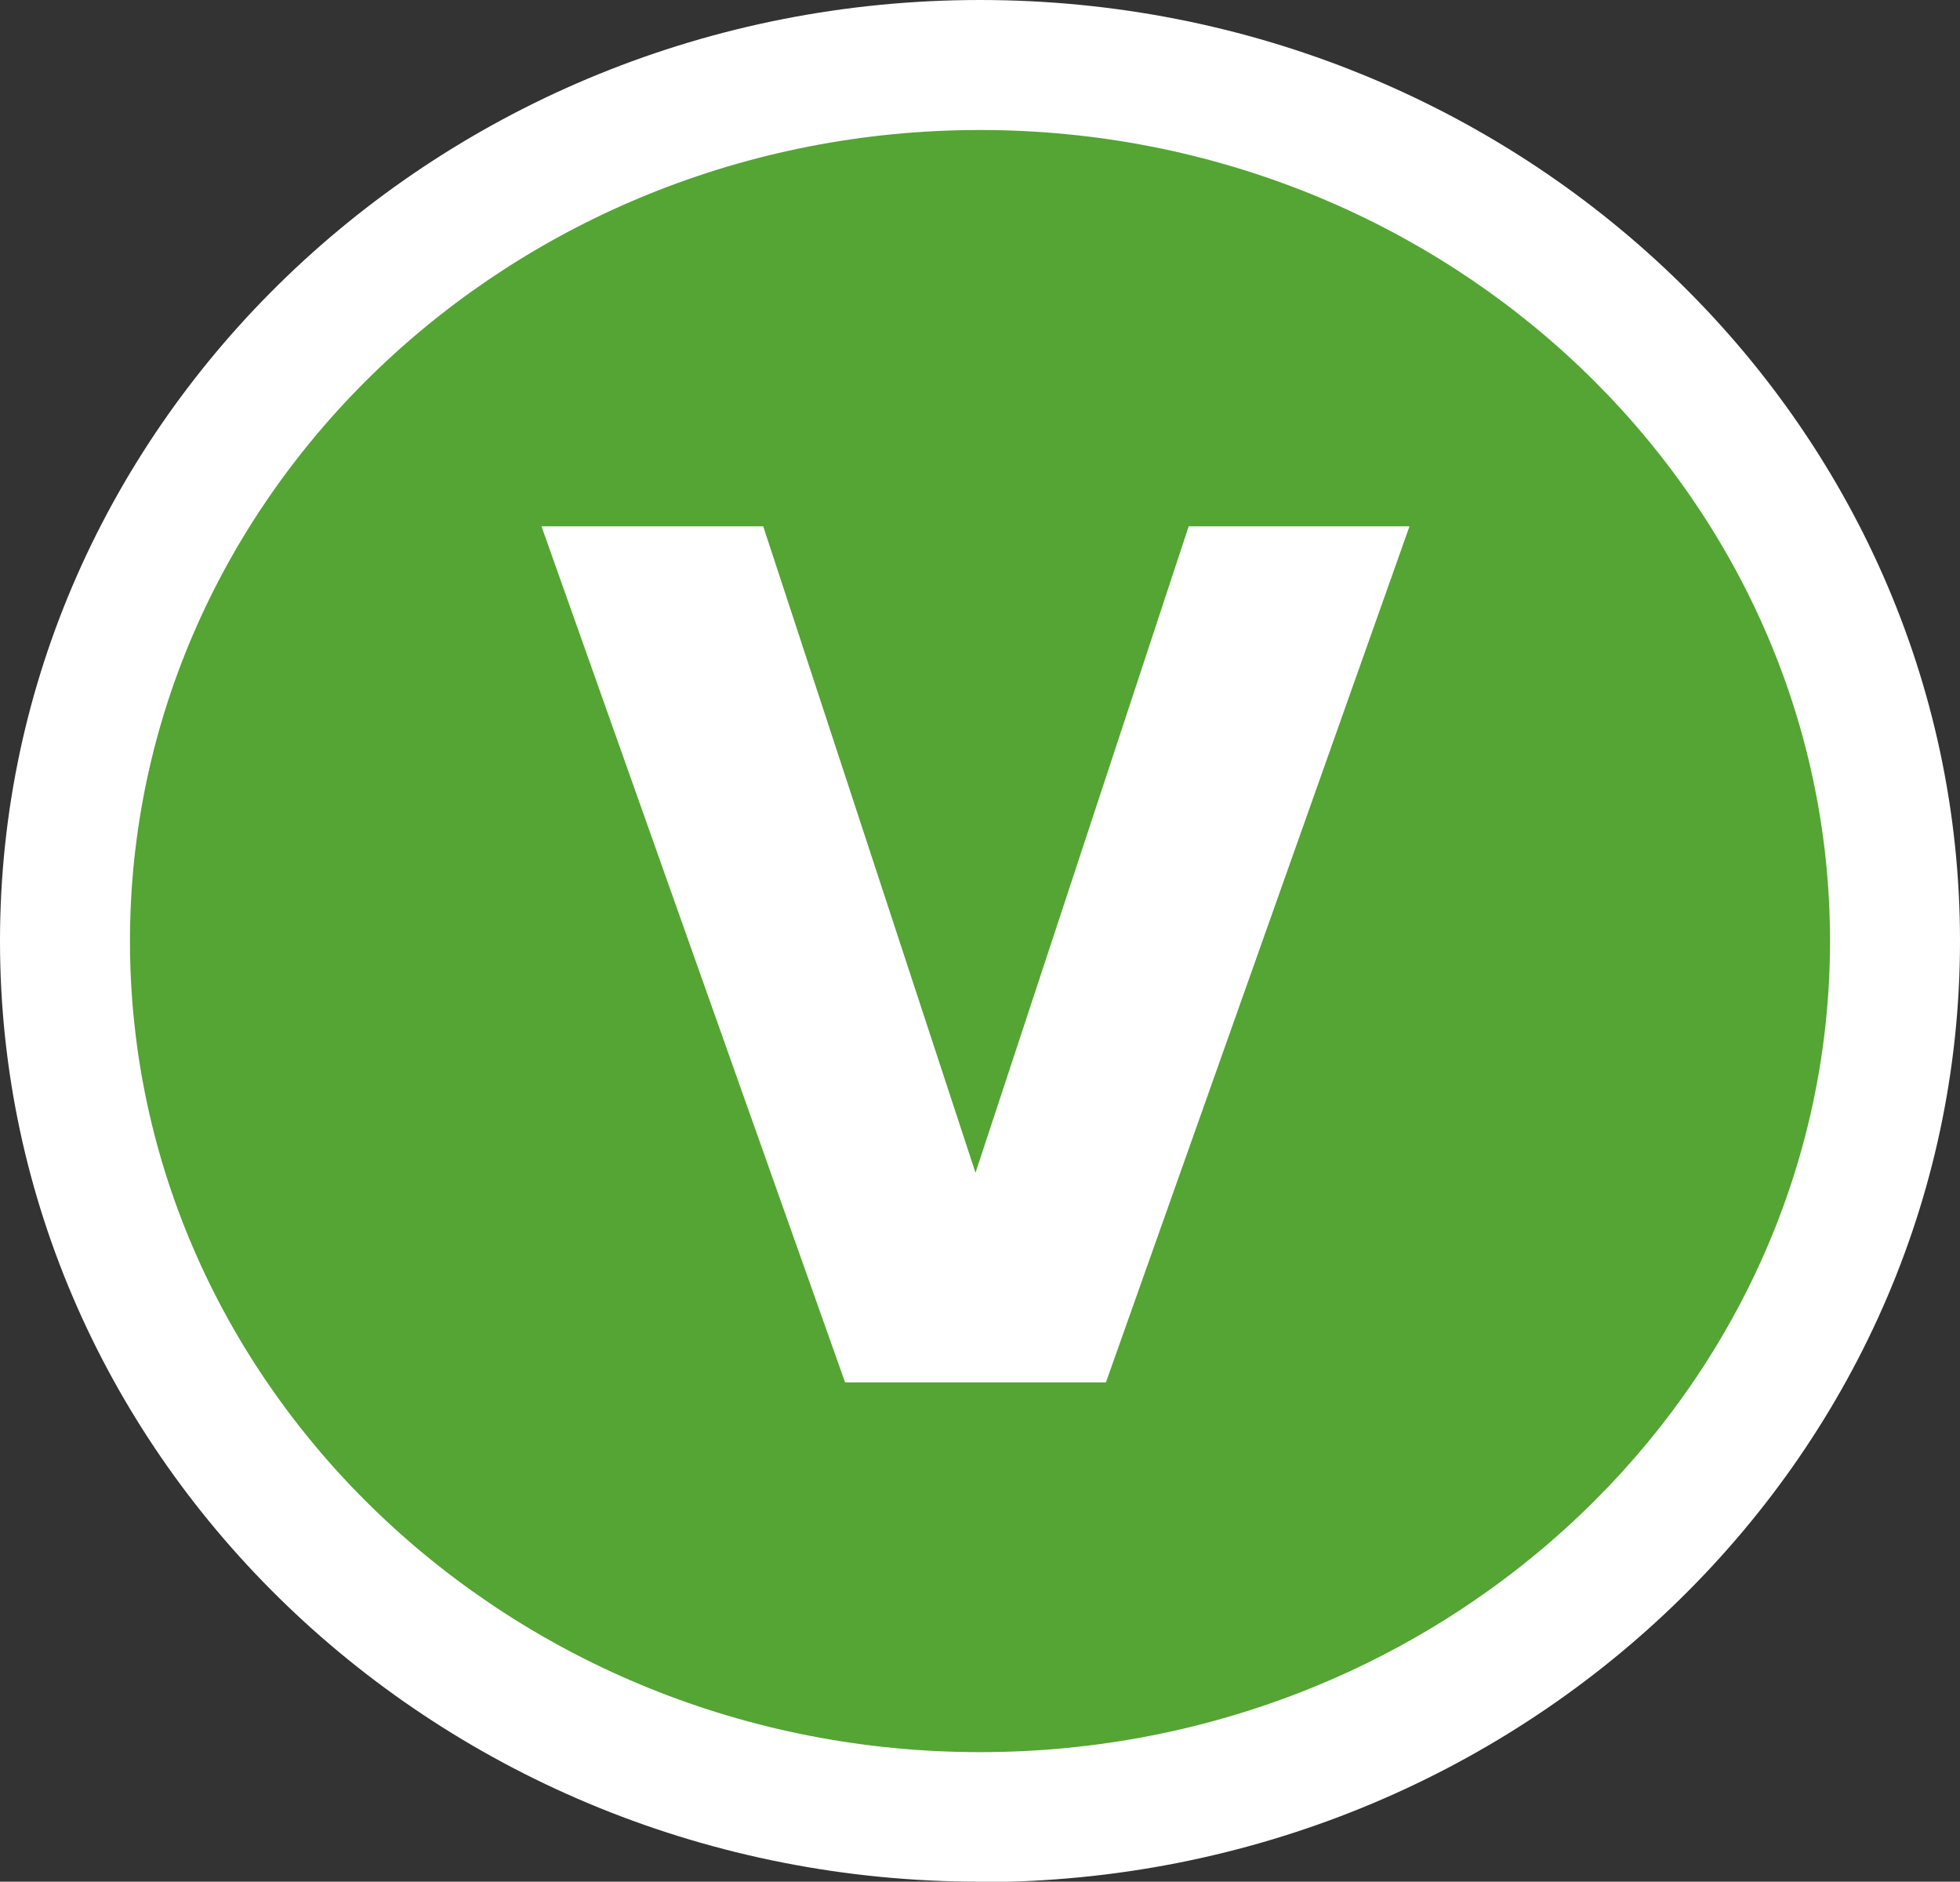
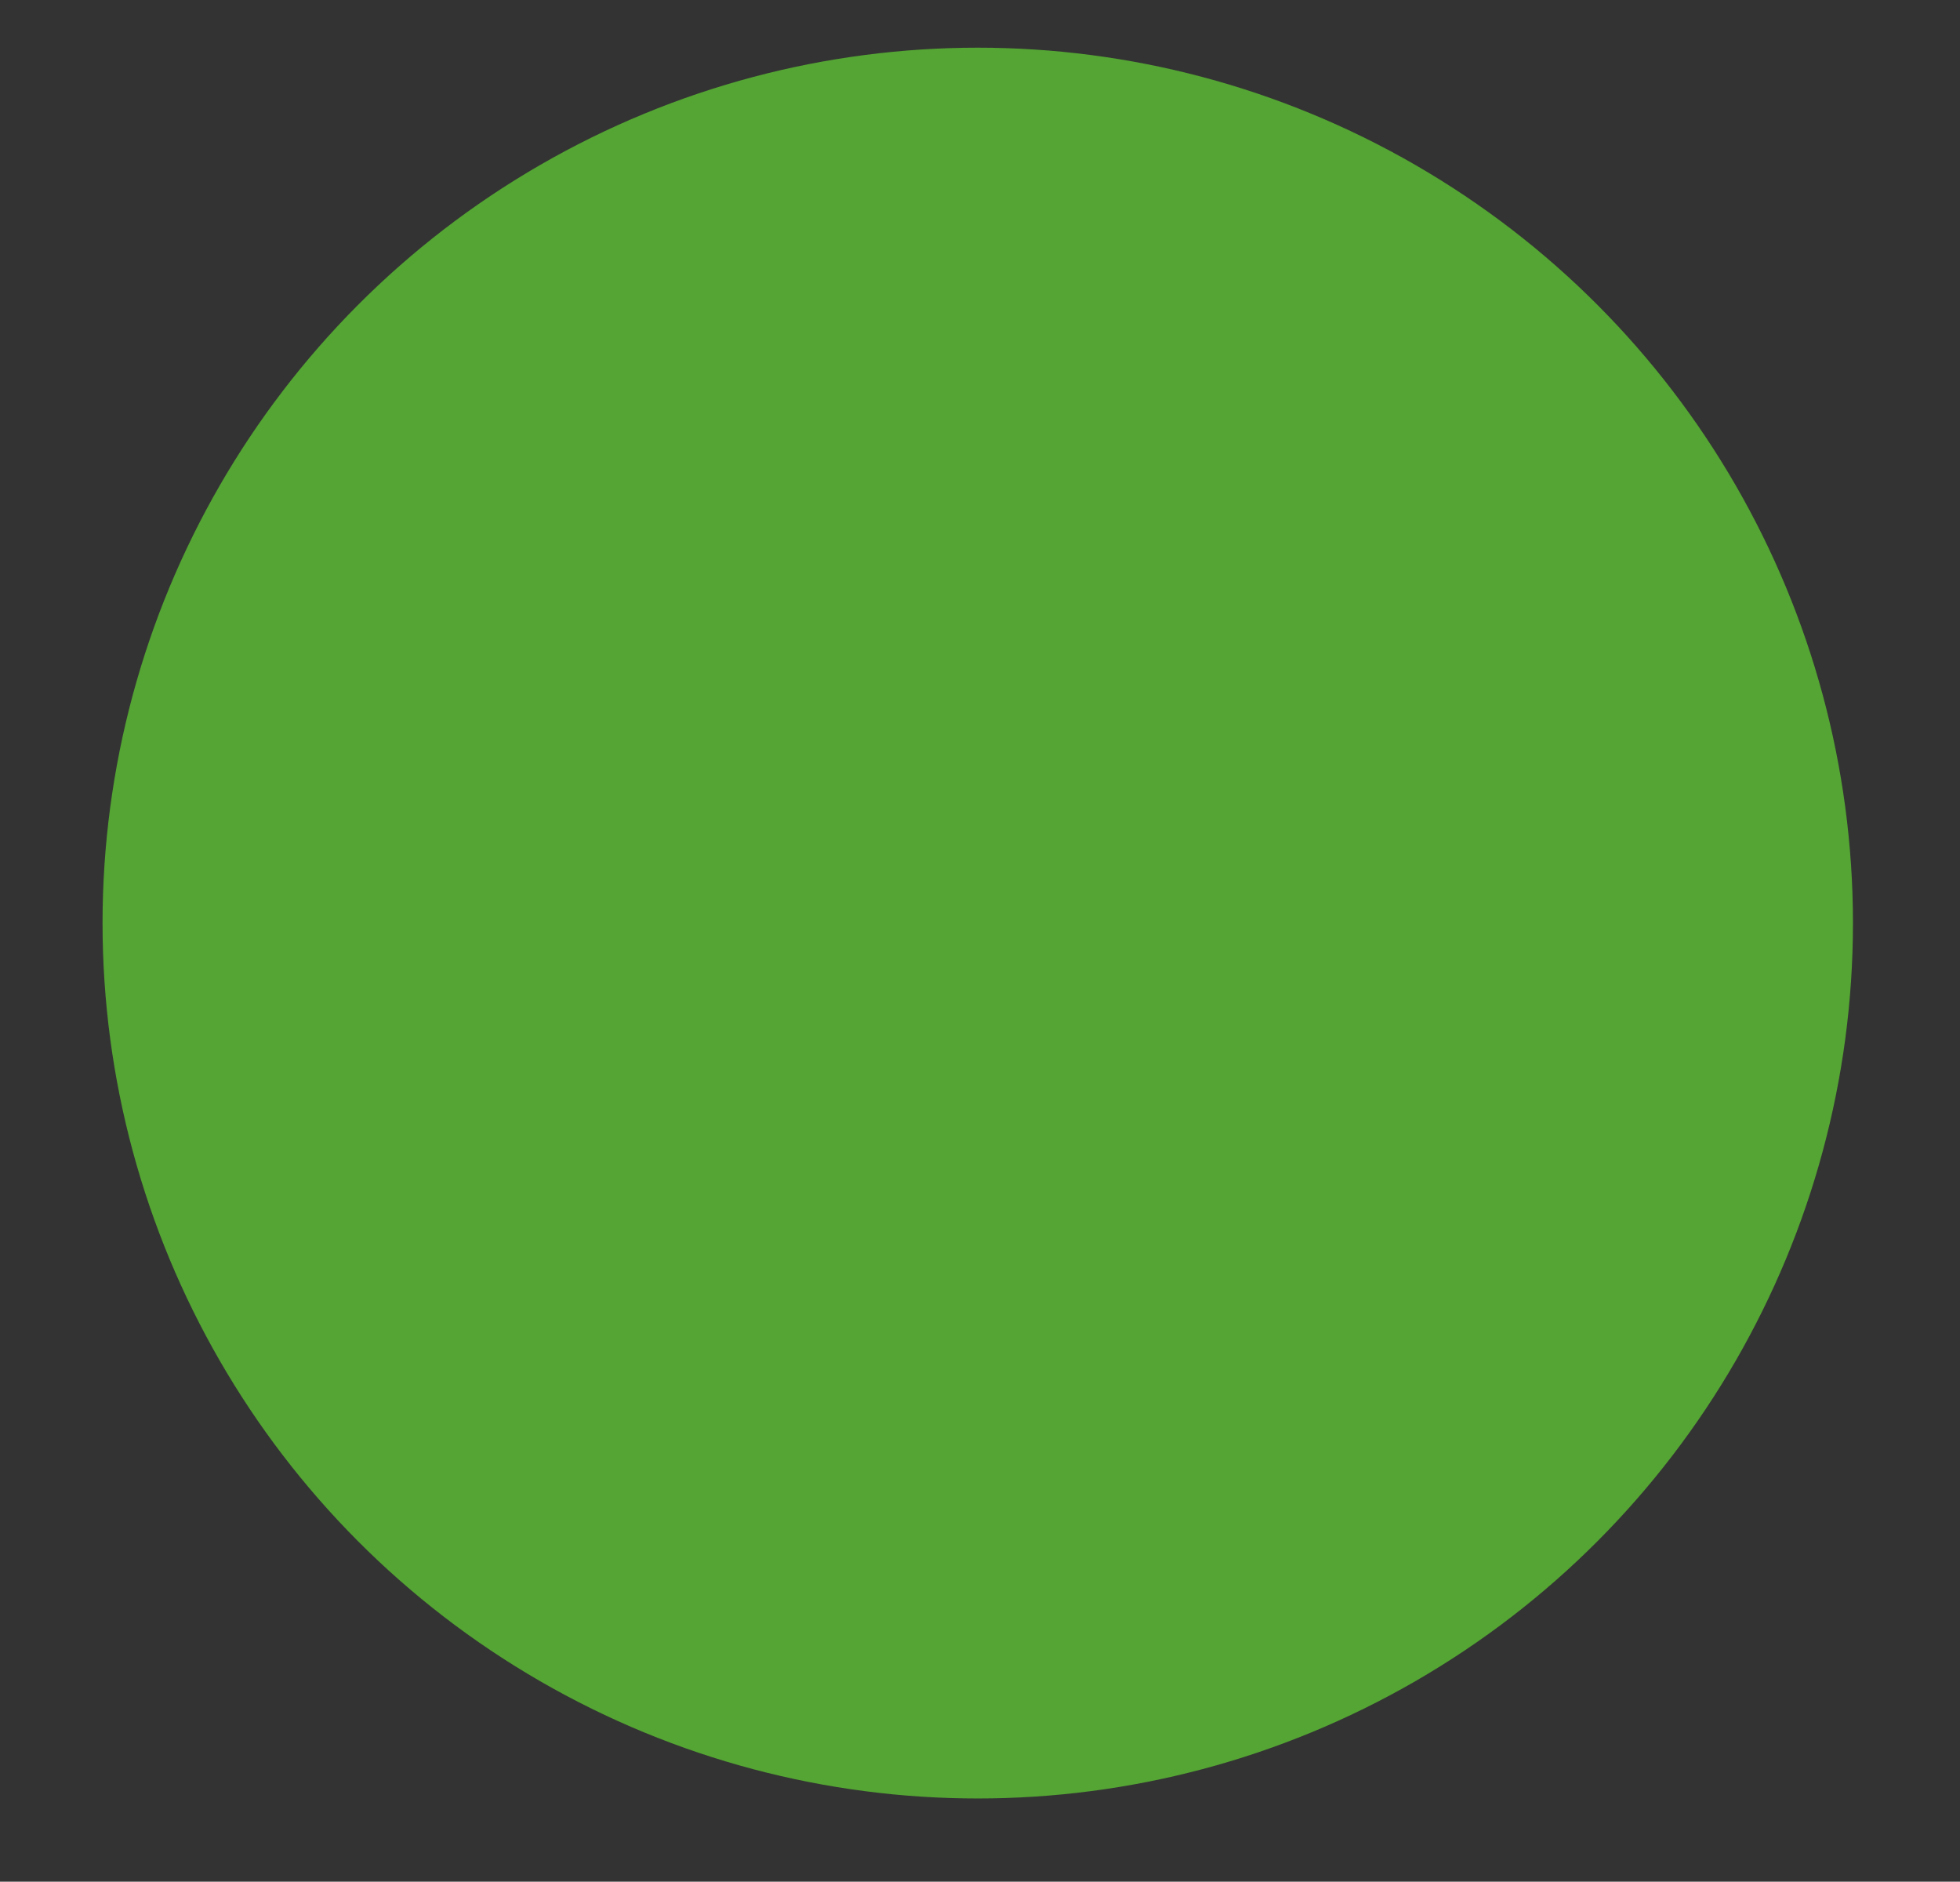
<svg xmlns="http://www.w3.org/2000/svg" id="Layer_2" data-name="Layer 2" viewBox="0 0 43.58 41.83">
  <rect x="0" y="0" width="43.58" height="41.83" fill="#333333" stroke="none" />
  <defs>
    <style>
      .cls-1 {
        fill: #fff;
      }

      .cls-2 {
        fill: #54a533;
      }
    </style>
  </defs>
  <g id="Layer_1-2" data-name="Layer 1">
    <g>
      <circle class="cls-2" cx="21.74" cy="20.52" r="19.46" />
-       <path class="cls-1" d="M31.34,11.7l-6.75,19.03h-5.8l-6.75-19.03h4.93l4.72,14.37,4.74-14.37h4.91Z" />
-       <path class="cls-1" d="M21.79,2.89C11.37,2.89,2.89,10.98,2.89,20.92s8.48,18.03,18.9,18.03,18.9-8.09,18.9-18.03S32.21,2.89,21.79,2.89M21.79,41.83C9.77,41.83,0,32.45,0,20.92S9.77,0,21.79,0s21.79,9.38,21.79,20.92-9.77,20.92-21.79,20.92" />
    </g>
  </g>
</svg>